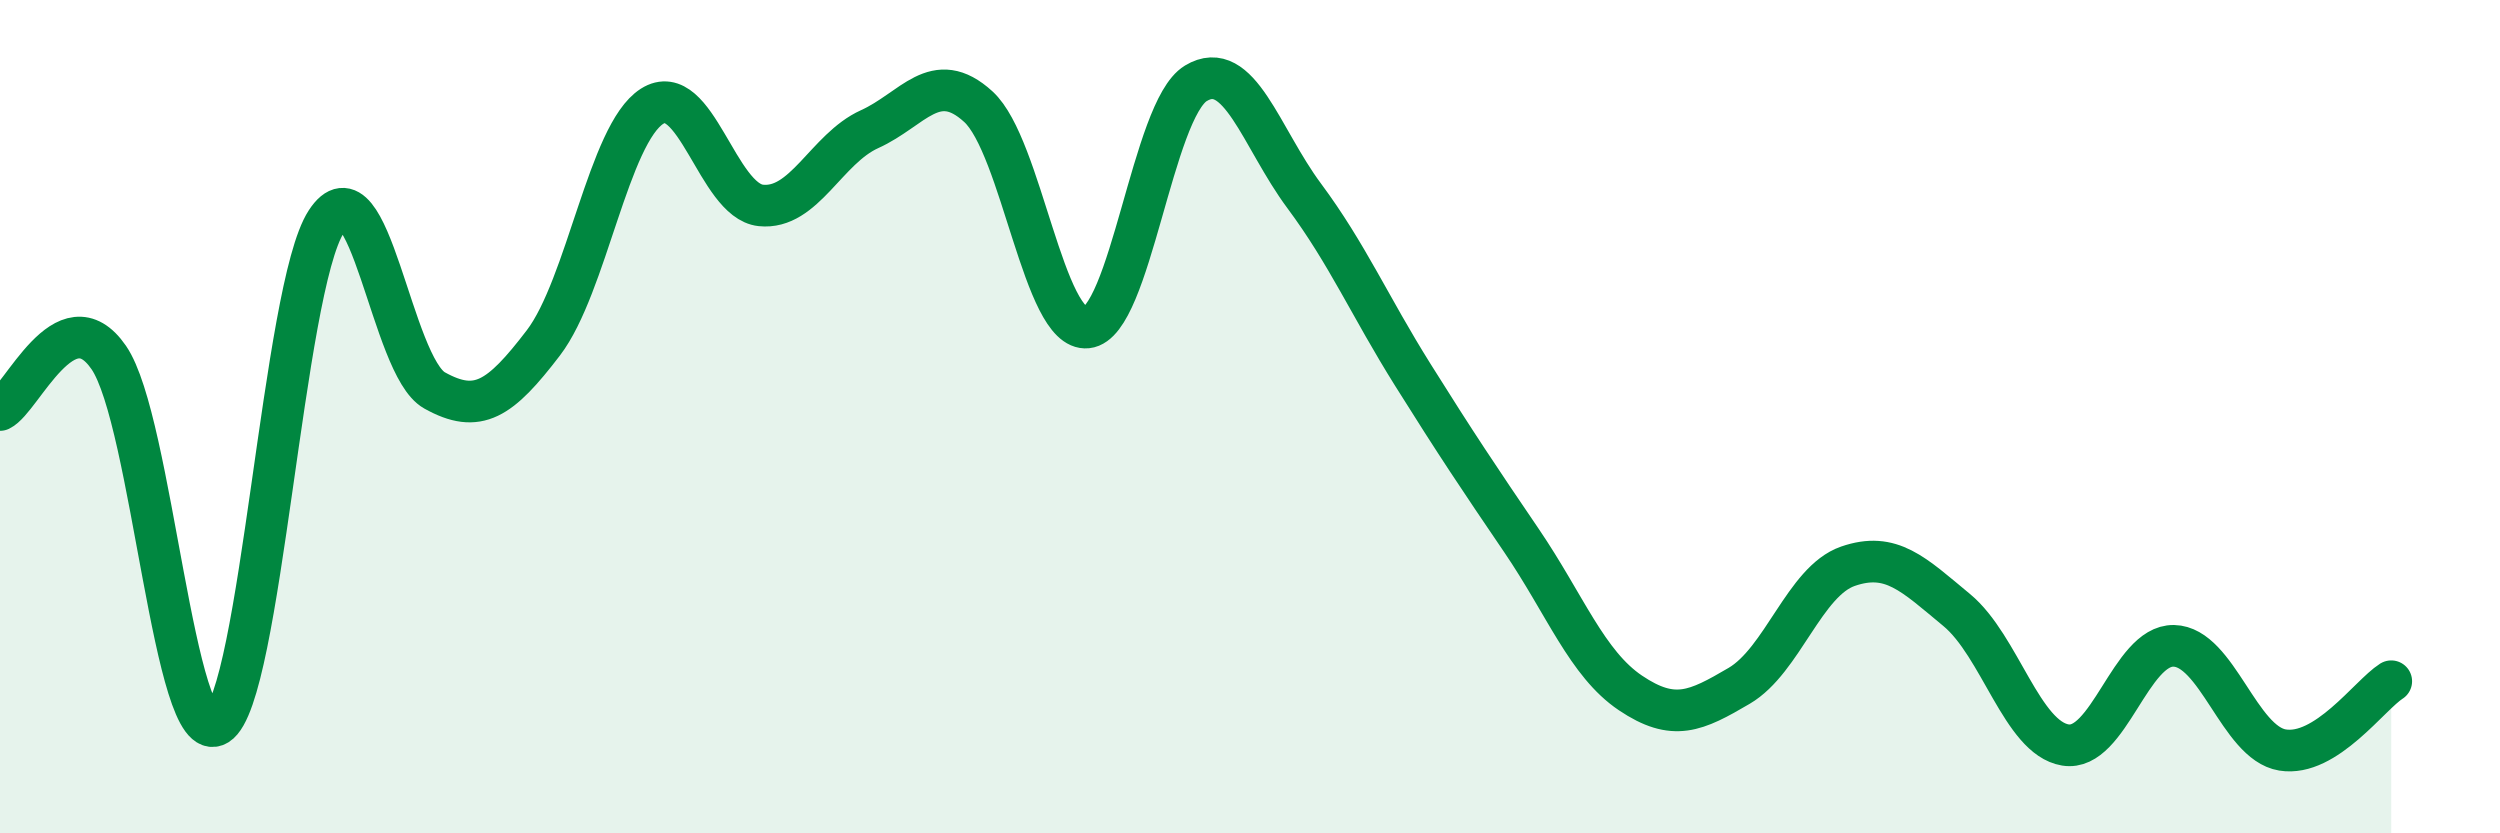
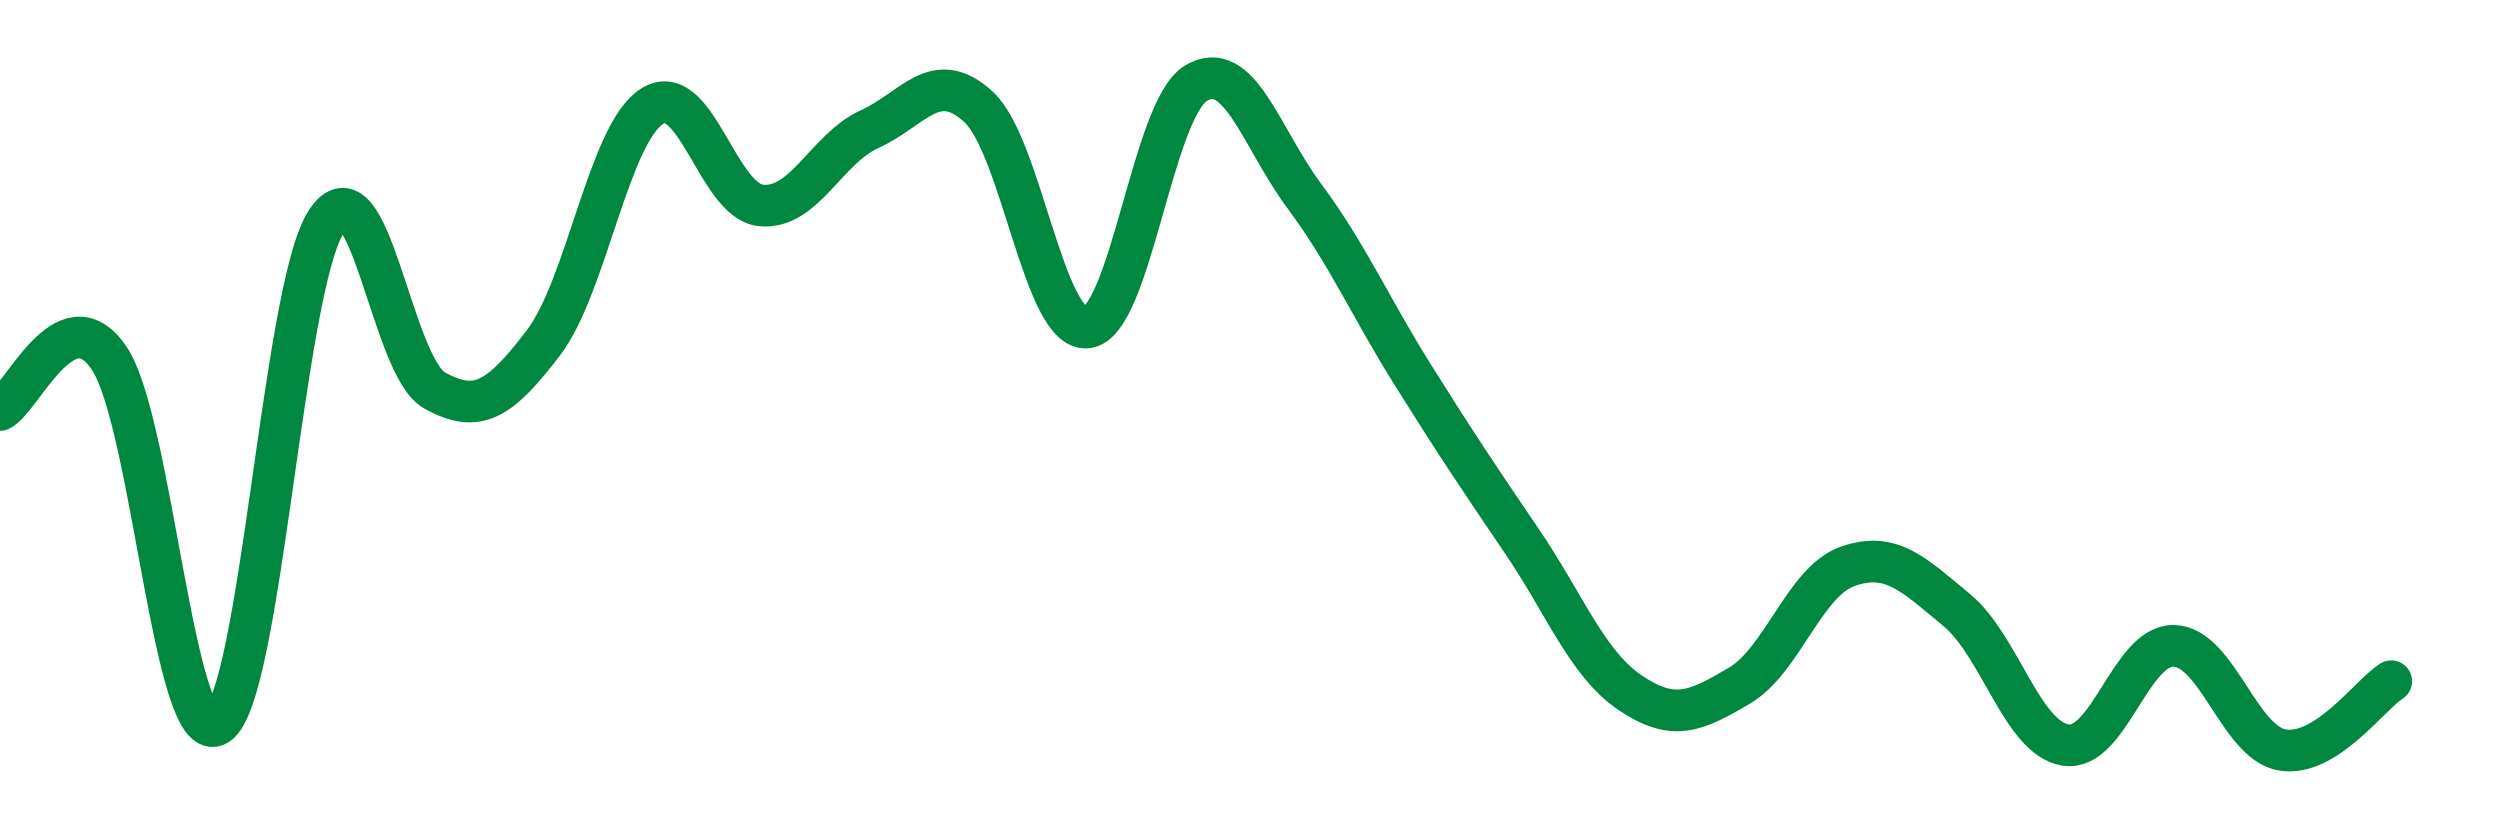
<svg xmlns="http://www.w3.org/2000/svg" width="60" height="20" viewBox="0 0 60 20">
-   <path d="M 0,9.84 C 0.52,9.59 1.57,7.07 2.61,8.58 C 3.65,10.09 4.18,18.04 5.22,17.39 C 6.26,16.74 6.79,6.92 7.83,5.32 C 8.87,3.72 9.39,8.79 10.43,9.37 C 11.47,9.95 12,9.59 13.04,8.23 C 14.08,6.87 14.61,3.21 15.65,2.55 C 16.69,1.89 17.22,4.82 18.26,4.93 C 19.3,5.04 19.83,3.57 20.87,3.1 C 21.91,2.63 22.44,1.61 23.48,2.56 C 24.52,3.51 25.05,7.97 26.09,7.86 C 27.13,7.75 27.66,2.63 28.7,2 C 29.74,1.37 30.26,3.3 31.3,4.7 C 32.34,6.1 32.87,7.34 33.91,9 C 34.95,10.66 35.48,11.45 36.52,12.98 C 37.56,14.51 38.09,15.93 39.13,16.63 C 40.17,17.33 40.7,17.07 41.74,16.46 C 42.78,15.85 43.31,13.95 44.35,13.59 C 45.39,13.23 45.92,13.78 46.96,14.64 C 48,15.5 48.53,17.71 49.57,17.88 C 50.61,18.05 51.13,15.48 52.17,15.5 C 53.21,15.52 53.74,17.83 54.78,18 C 55.82,18.17 56.87,16.68 57.39,16.35L57.39 20L0 20Z" fill="#008740" opacity="0.1" stroke-linecap="round" stroke-linejoin="round" />
  <path d="M 0,9.84 C 0.52,9.59 1.57,7.07 2.61,8.58 C 3.65,10.09 4.18,18.04 5.22,17.39 C 6.26,16.74 6.79,6.92 7.83,5.32 C 8.87,3.72 9.39,8.79 10.43,9.37 C 11.47,9.95 12,9.59 13.04,8.23 C 14.08,6.87 14.61,3.21 15.65,2.55 C 16.69,1.89 17.22,4.82 18.26,4.93 C 19.3,5.04 19.83,3.57 20.87,3.1 C 21.91,2.63 22.44,1.61 23.48,2.56 C 24.52,3.51 25.05,7.97 26.09,7.86 C 27.13,7.75 27.66,2.63 28.7,2 C 29.74,1.37 30.26,3.3 31.3,4.7 C 32.34,6.1 32.87,7.34 33.91,9 C 34.95,10.66 35.48,11.45 36.52,12.98 C 37.56,14.51 38.09,15.93 39.13,16.63 C 40.17,17.33 40.7,17.07 41.74,16.46 C 42.78,15.85 43.31,13.95 44.35,13.59 C 45.39,13.23 45.92,13.78 46.96,14.64 C 48,15.5 48.53,17.71 49.57,17.88 C 50.61,18.05 51.13,15.48 52.17,15.5 C 53.21,15.52 53.74,17.83 54.78,18 C 55.82,18.17 56.87,16.68 57.39,16.35" stroke="#008740" stroke-width="1" fill="none" stroke-linecap="round" stroke-linejoin="round" />
</svg>